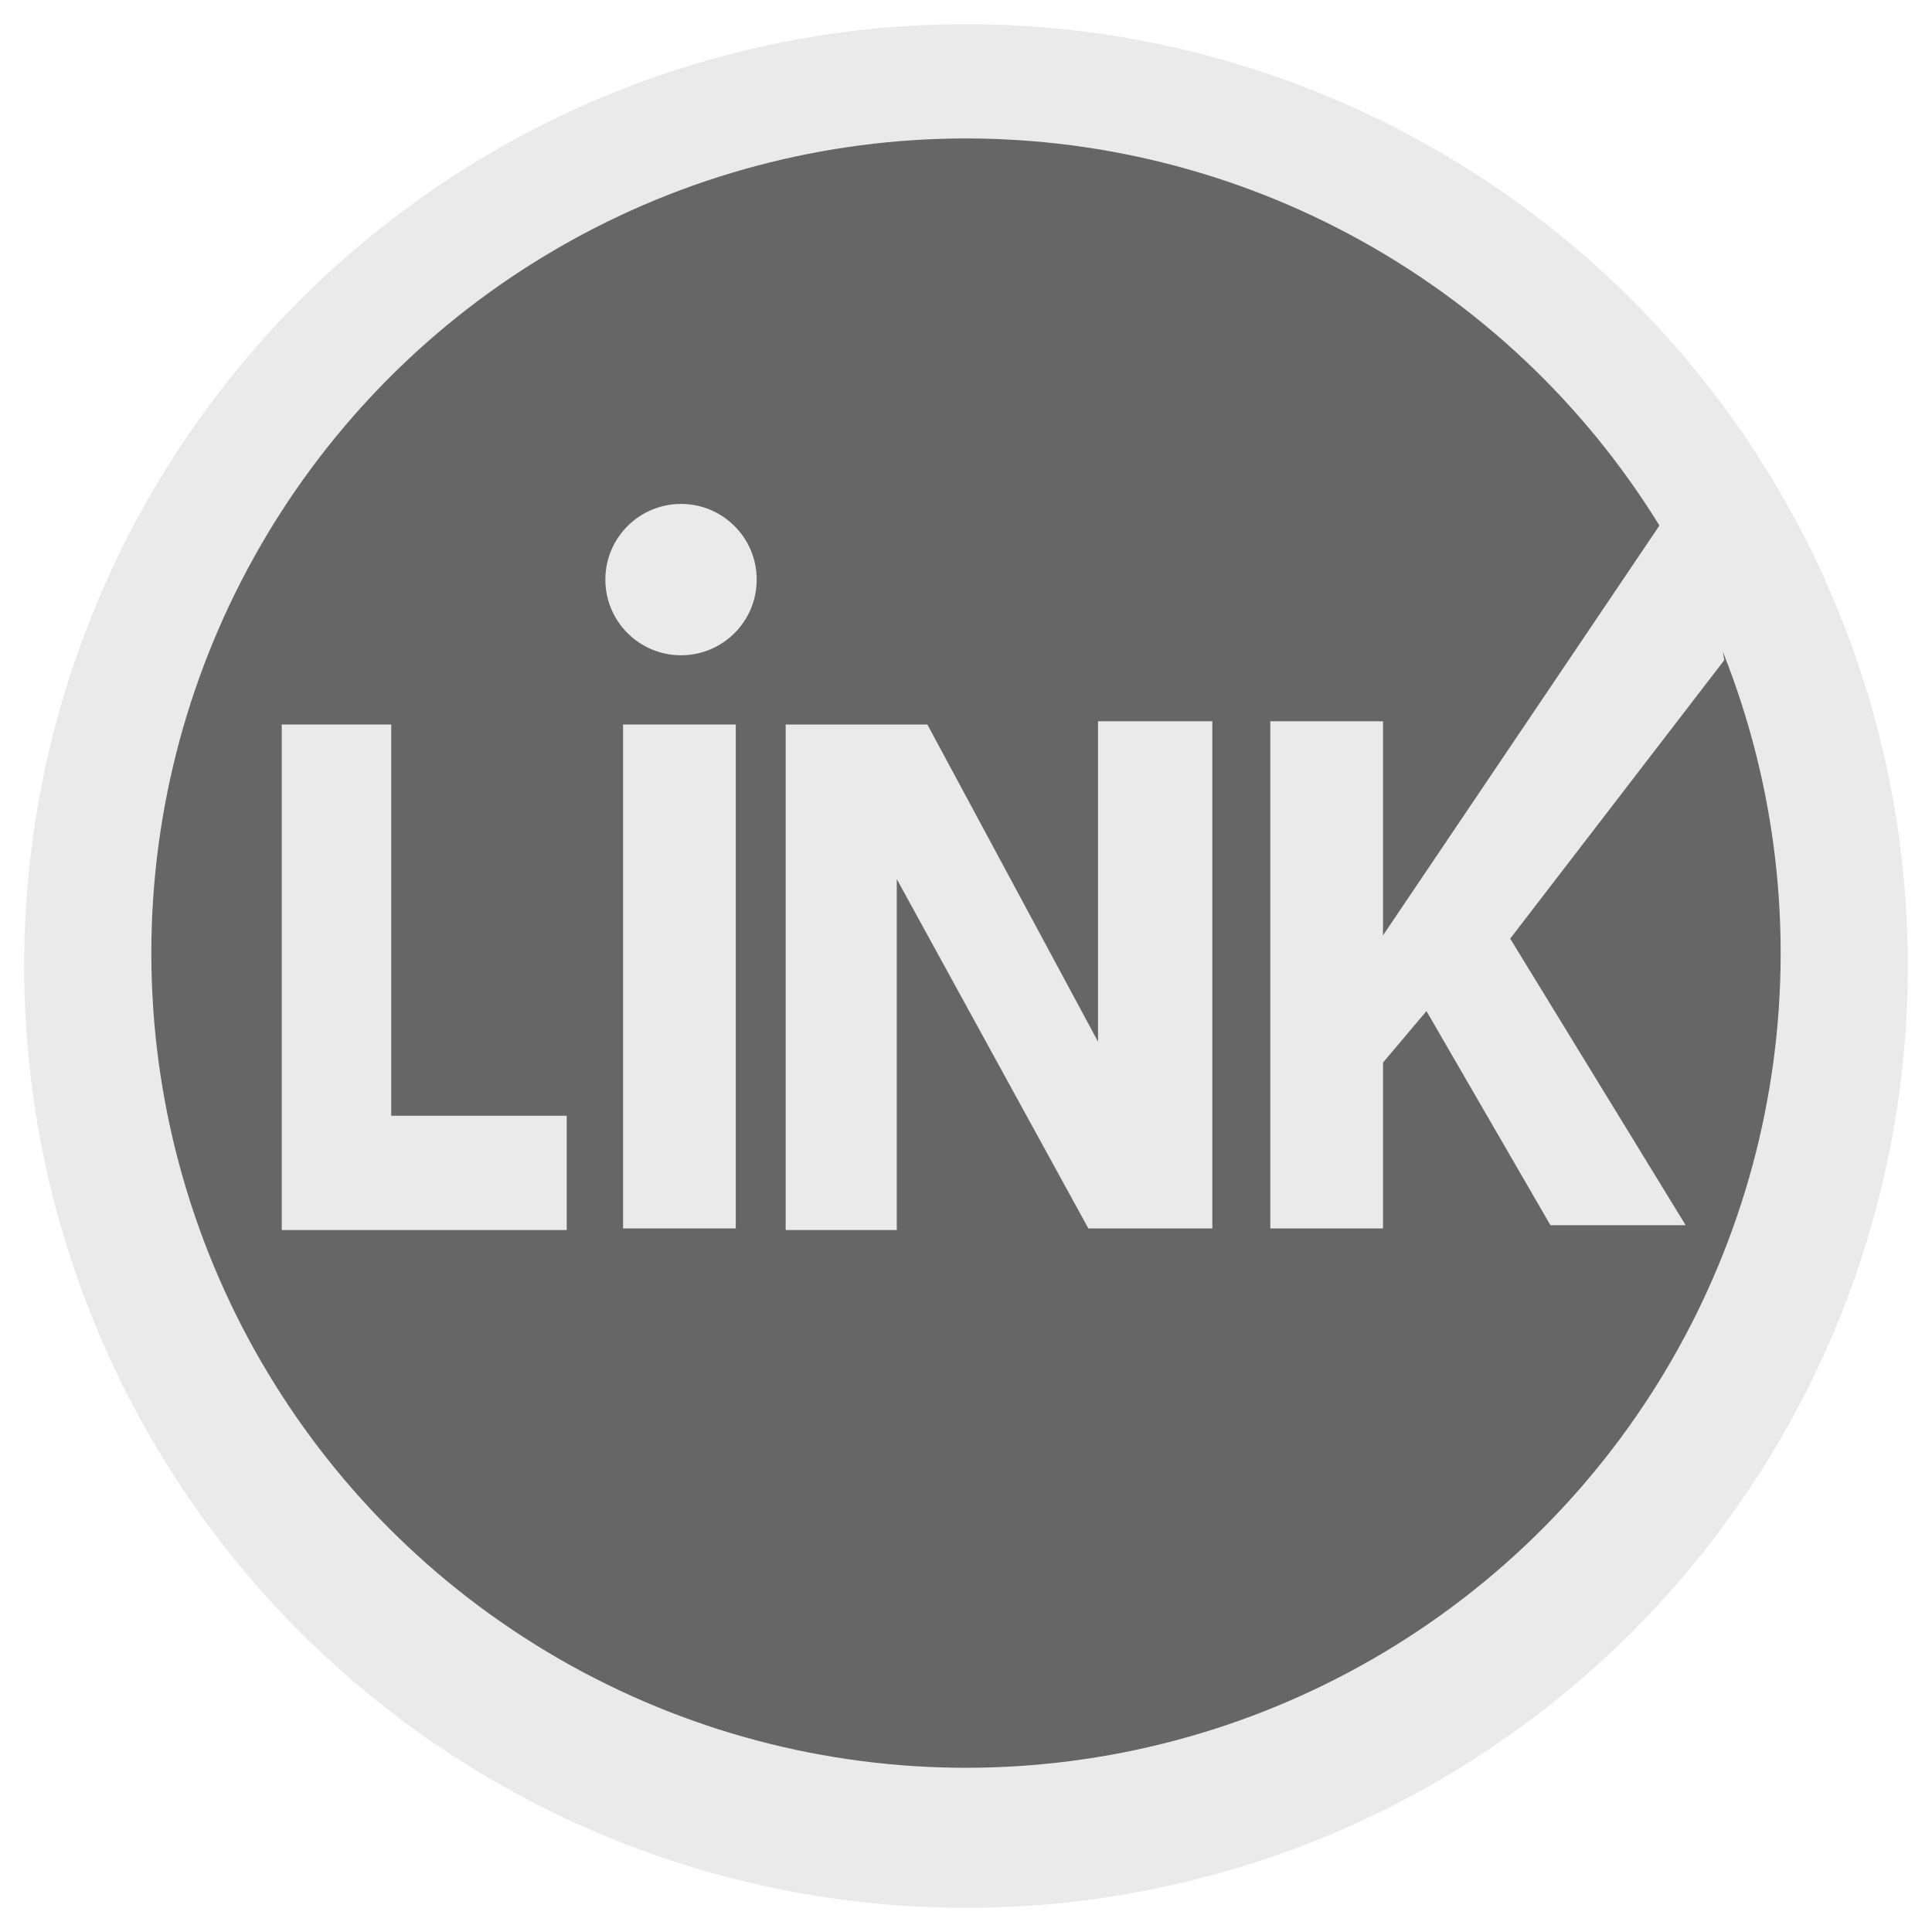
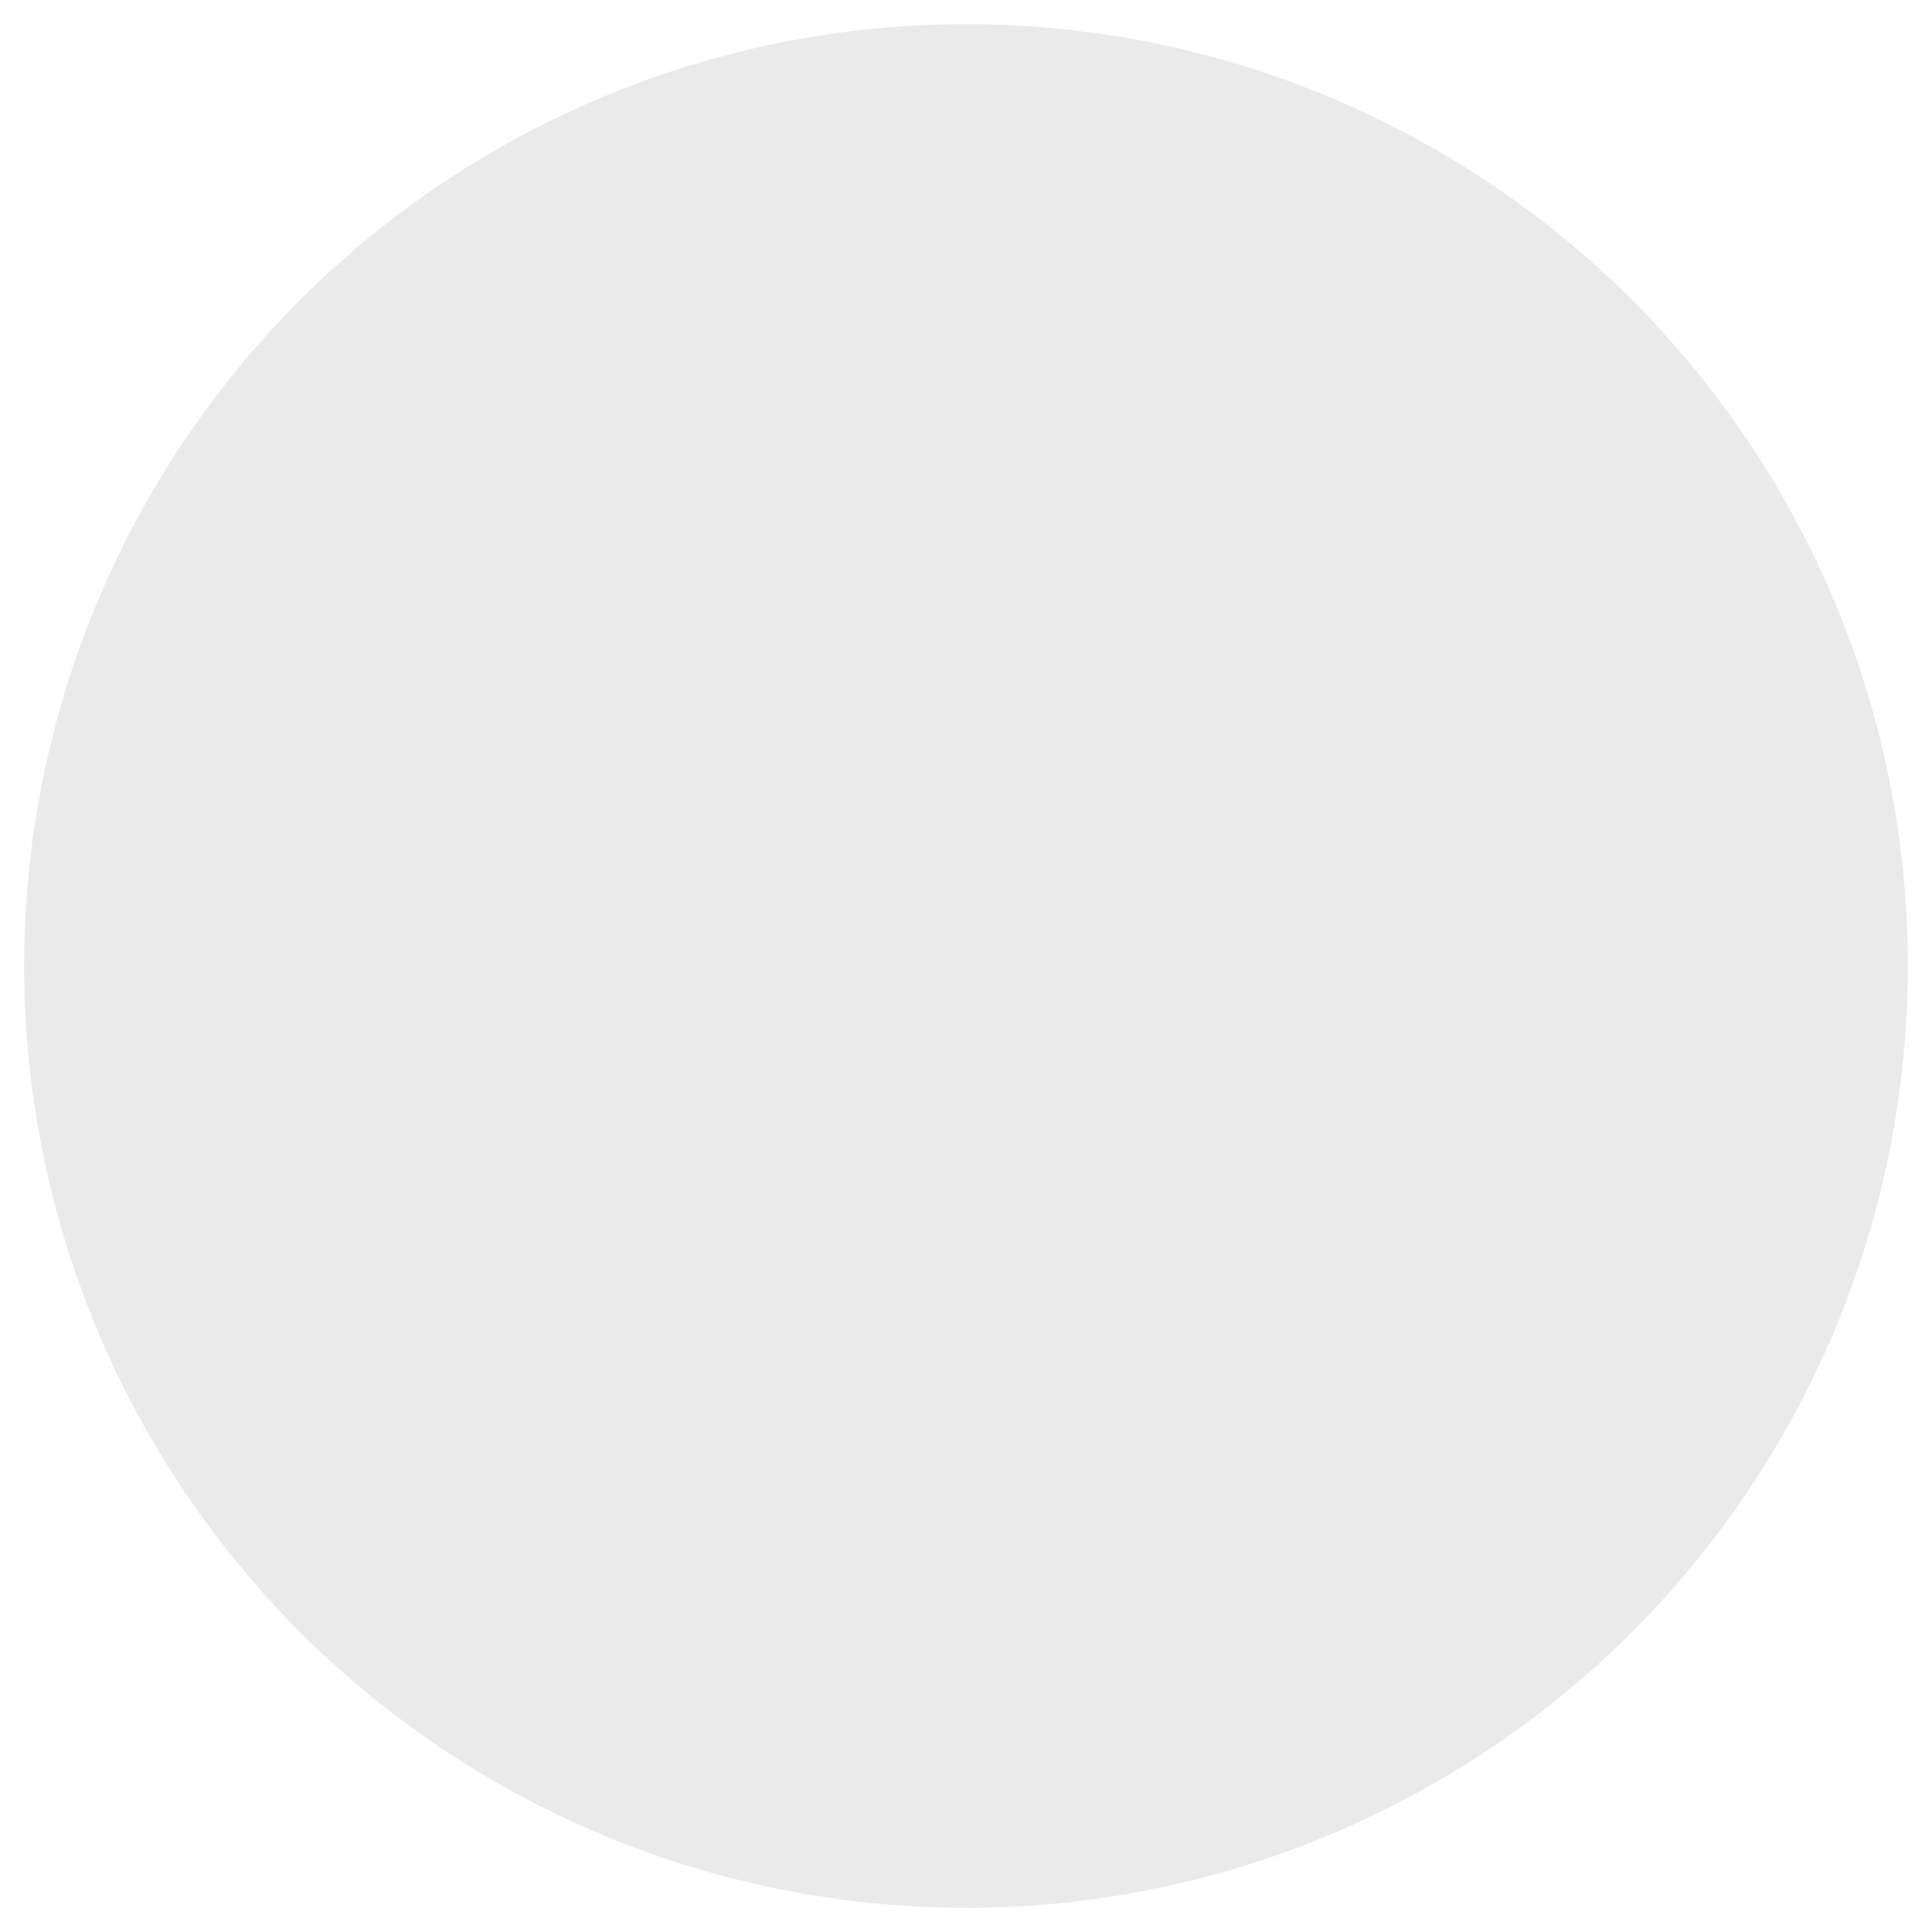
<svg xmlns="http://www.w3.org/2000/svg" version="1.1" id="Capa_1" x="0px" y="0px" viewBox="0 0 120 120" style="enable-background:new 0 0 120 120;" xml:space="preserve">
  <style type="text/css">
	.st0{fill:#EAEAEA;}
	.st1{fill:#666666;}
</style>
  <g>
    <circle class="st0" cx="60" cy="60" r="58.5" />
-     <circle class="st1" cx="60" cy="59.2" r="50.6" />
    <rect x="38.7" y="45" class="st0" width="7" height="31.3" />
-     <polygon class="st0" points="68.2,44.8 68.2,64.7 57.6,45 55.7,45 48.8,45 48.8,76.4 55.7,76.4 55.7,54.6 67.6,76.3 68.2,76.3    70,76.3 75.3,76.3 75.3,44.8  " />
-     <polygon class="st0" points="24.3,69.3 24.3,45 17.5,45 17.5,76.4 17.8,76.4 24.3,76.4 35.2,76.4 35.2,69.3  " />
-     <path class="st0" d="M107.1,41c0,0-1.4-8.5-2.2-8.7c-0.5-0.2-1.1-0.2-1.6,0L85.9,58.1V44.8h-7v31.5h7V66l2.7-3.2l7.7,13.3h8.4   L93.8,58.3L107.1,41z" />
-     <circle class="st0" cx="42.3" cy="36" r="4.7" />
  </g>
</svg>